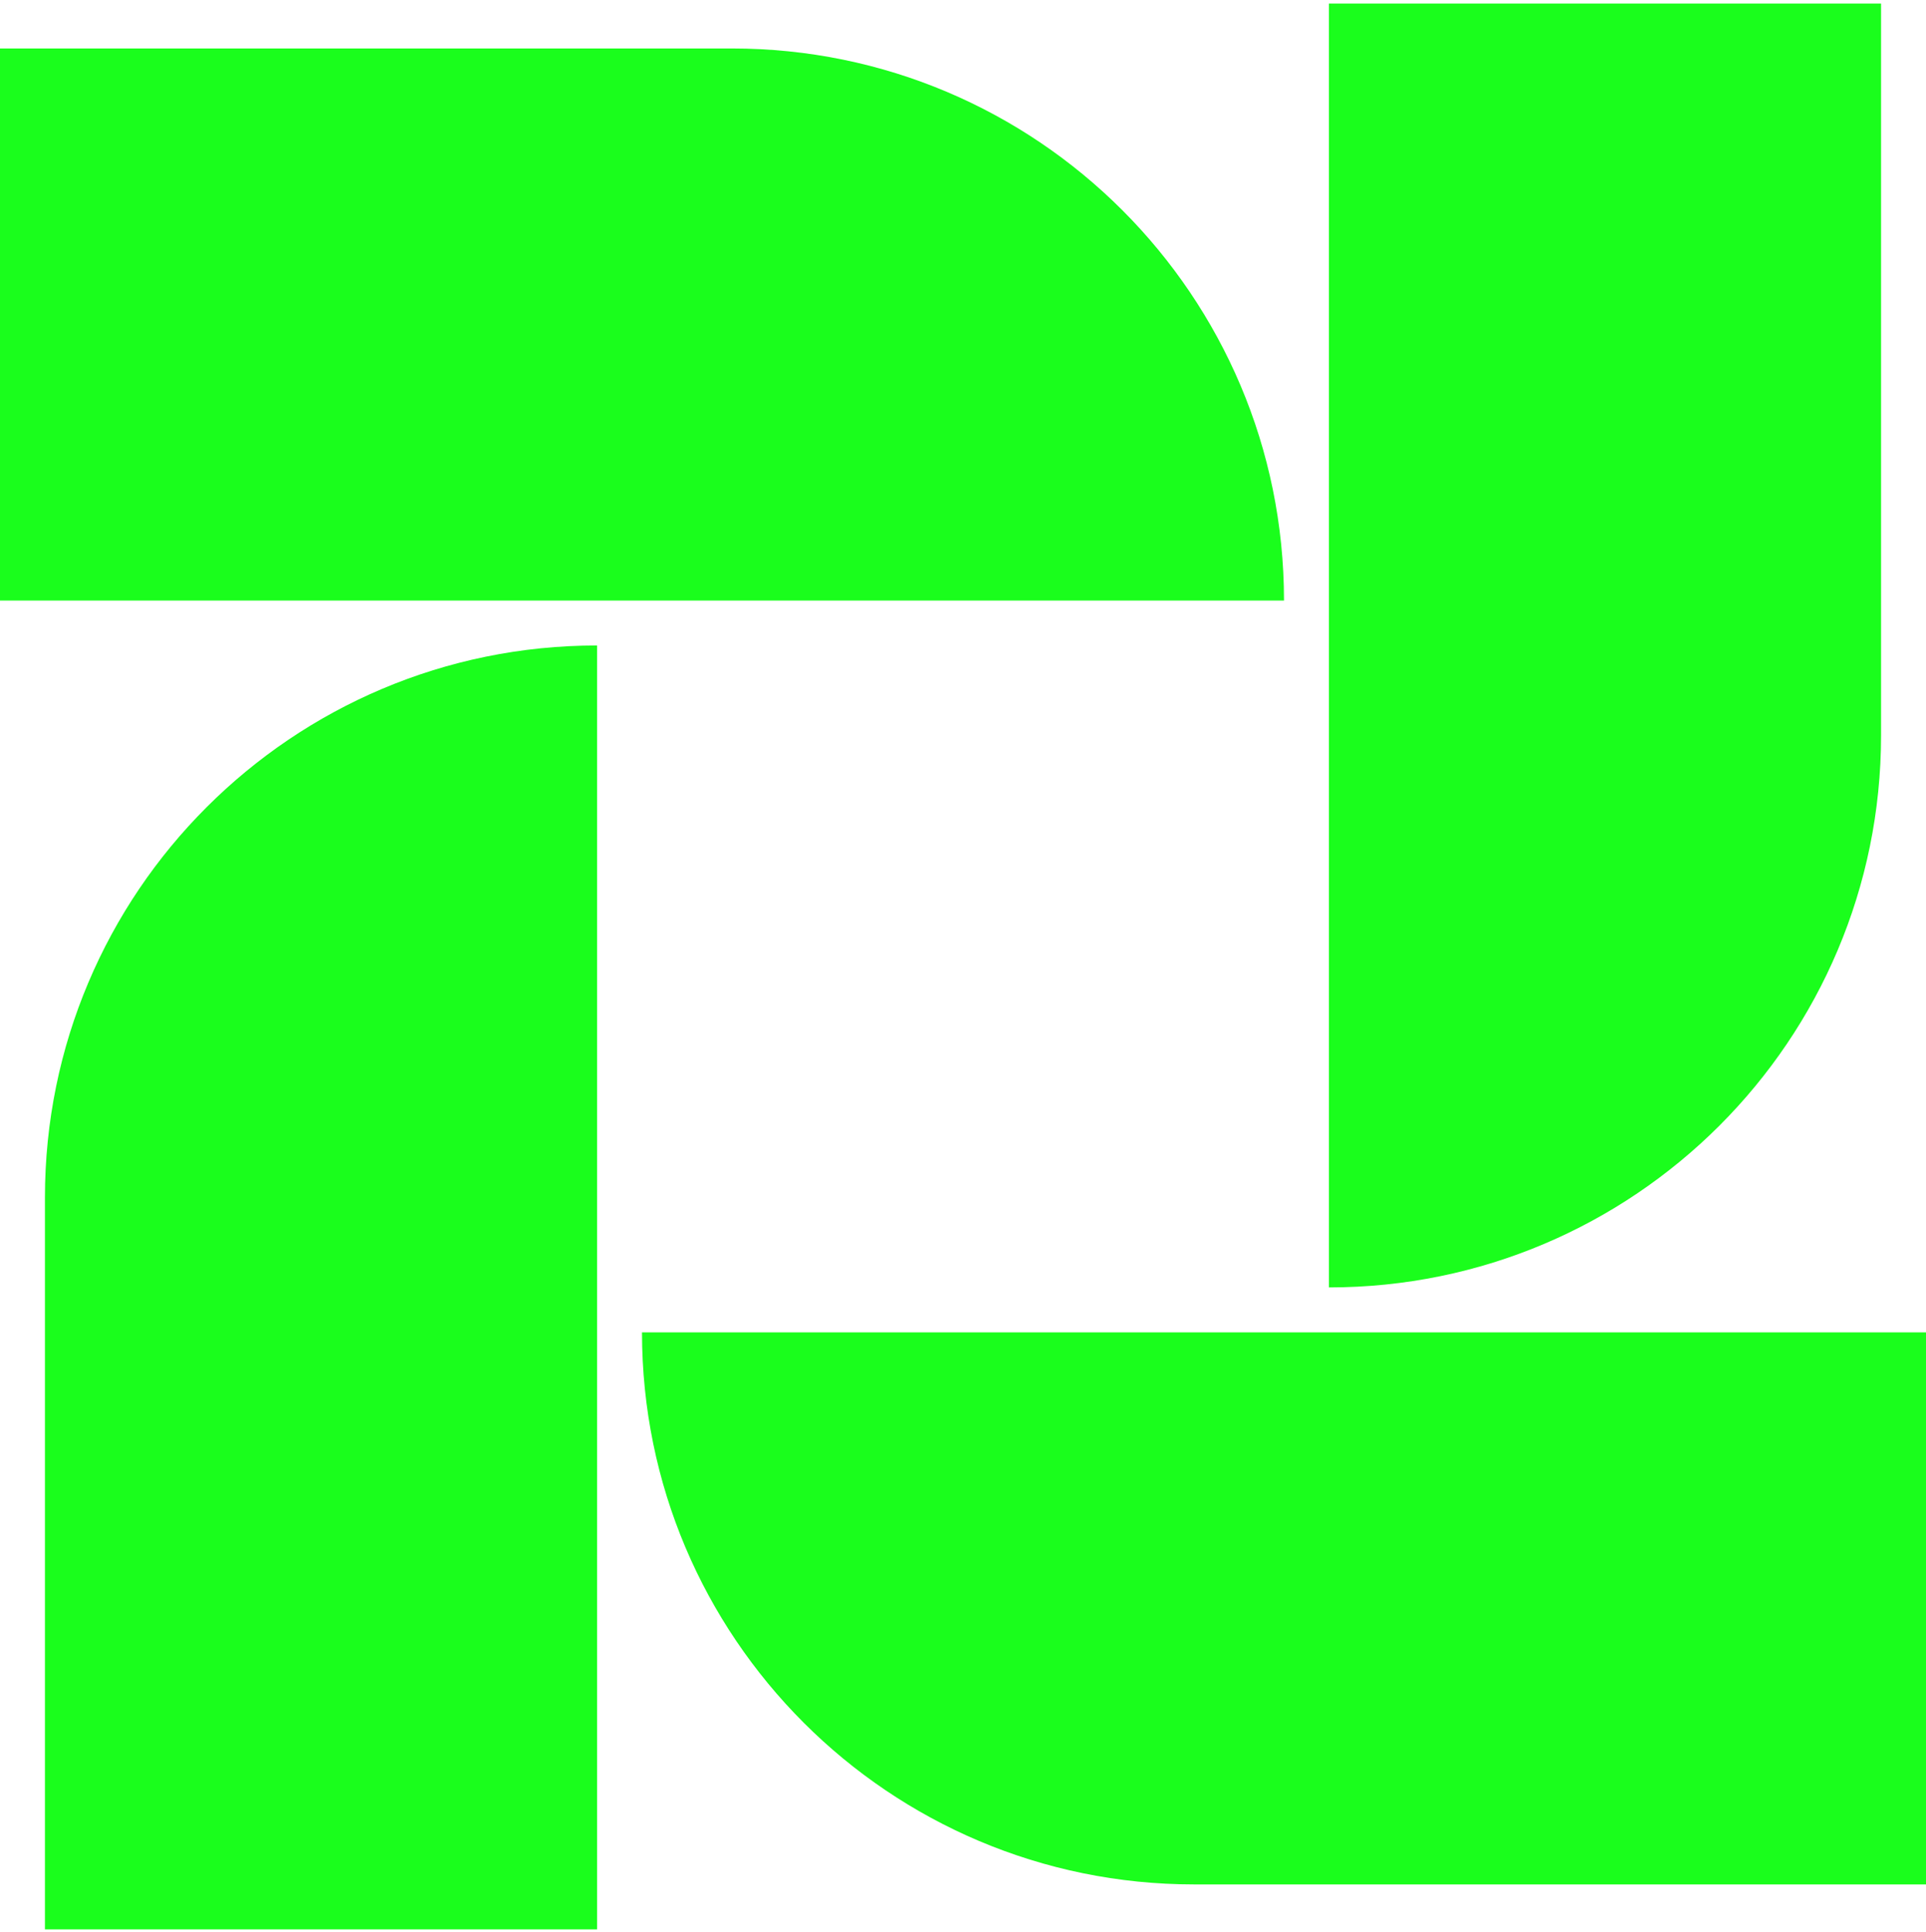
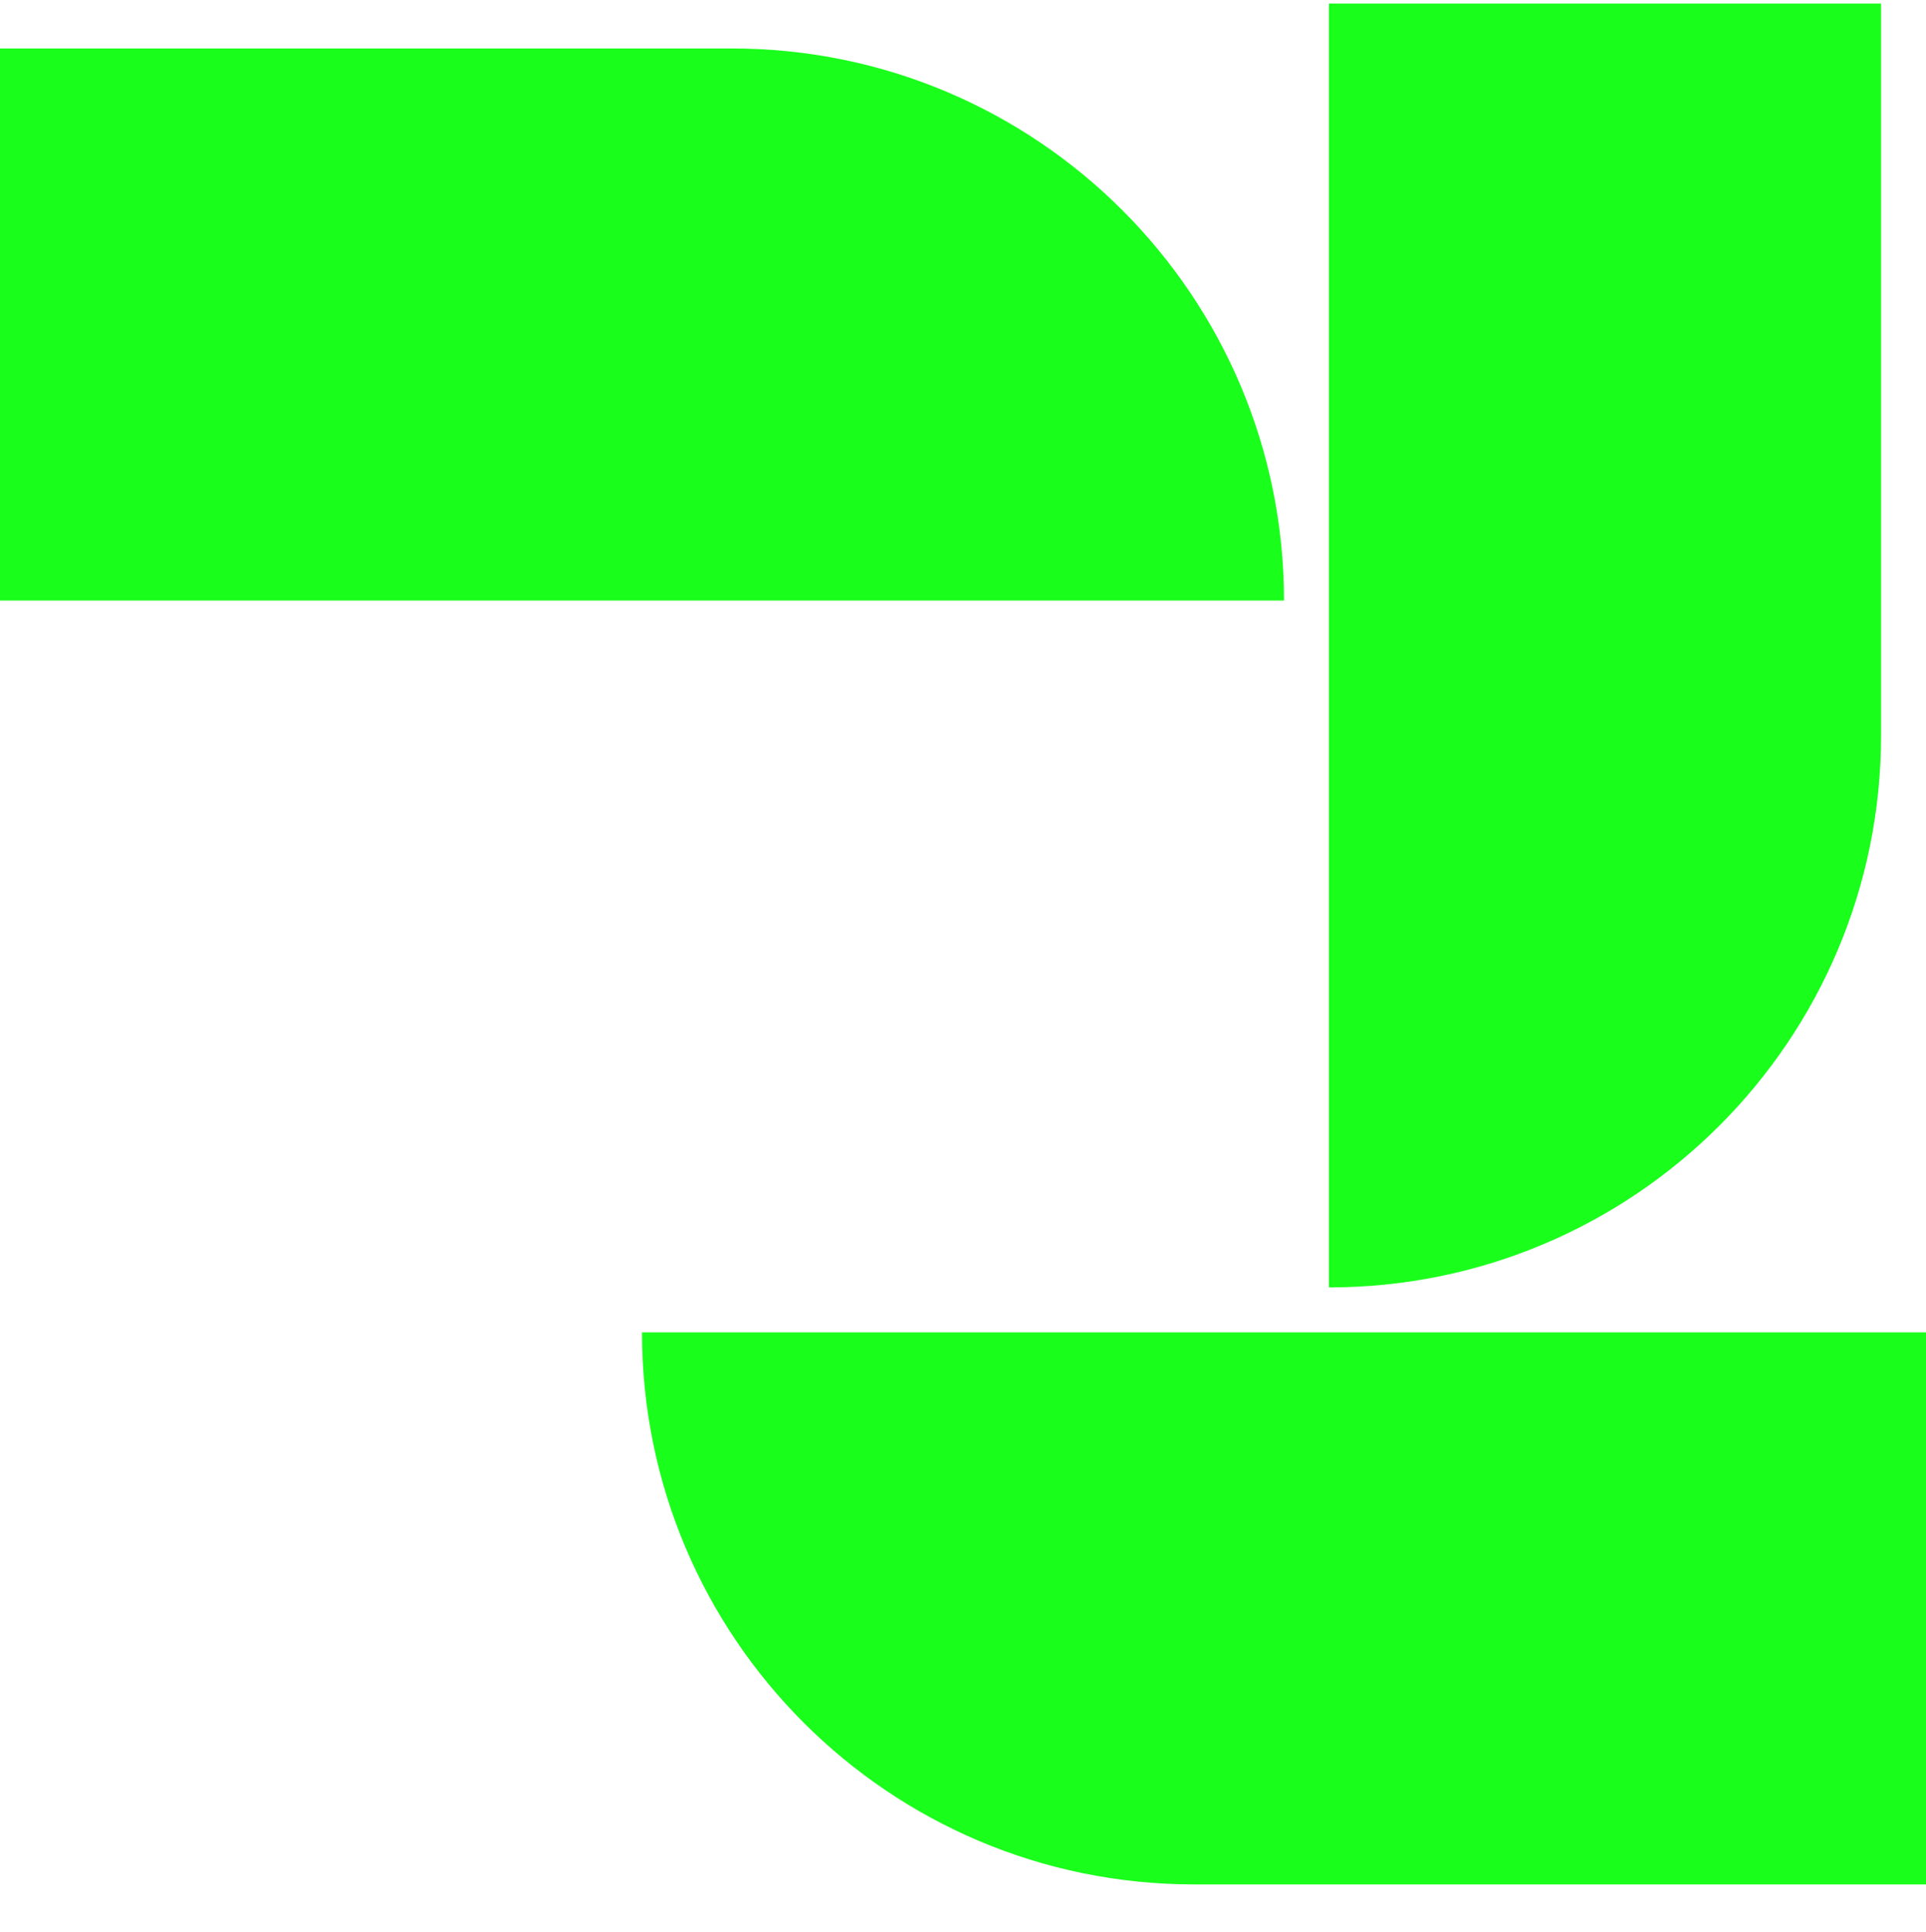
<svg xmlns="http://www.w3.org/2000/svg" width="300" height="301" viewBox="0 0 300 301" fill="none">
  <path d="M0 7.549H114C161.496 7.549 200 46.052 200 93.549V93.549H0V7.549Z" fill="#1AFE1C" />
  <path d="M100 207.549H300V293.549H186C138.504 293.549 100 255.045 100 207.549V207.549Z" fill="#1AFE1C" />
-   <path d="M93 100.549L93 300.549L7 300.549L7 186.549C7 139.052 45.504 100.549 93 100.549V100.549Z" fill="#1AFE1C" />
  <path d="M293 0.549L293 114.549C293 162.045 254.496 200.549 207 200.549V200.549L207 0.549L293 0.549Z" fill="#1AFE1C" />
</svg>